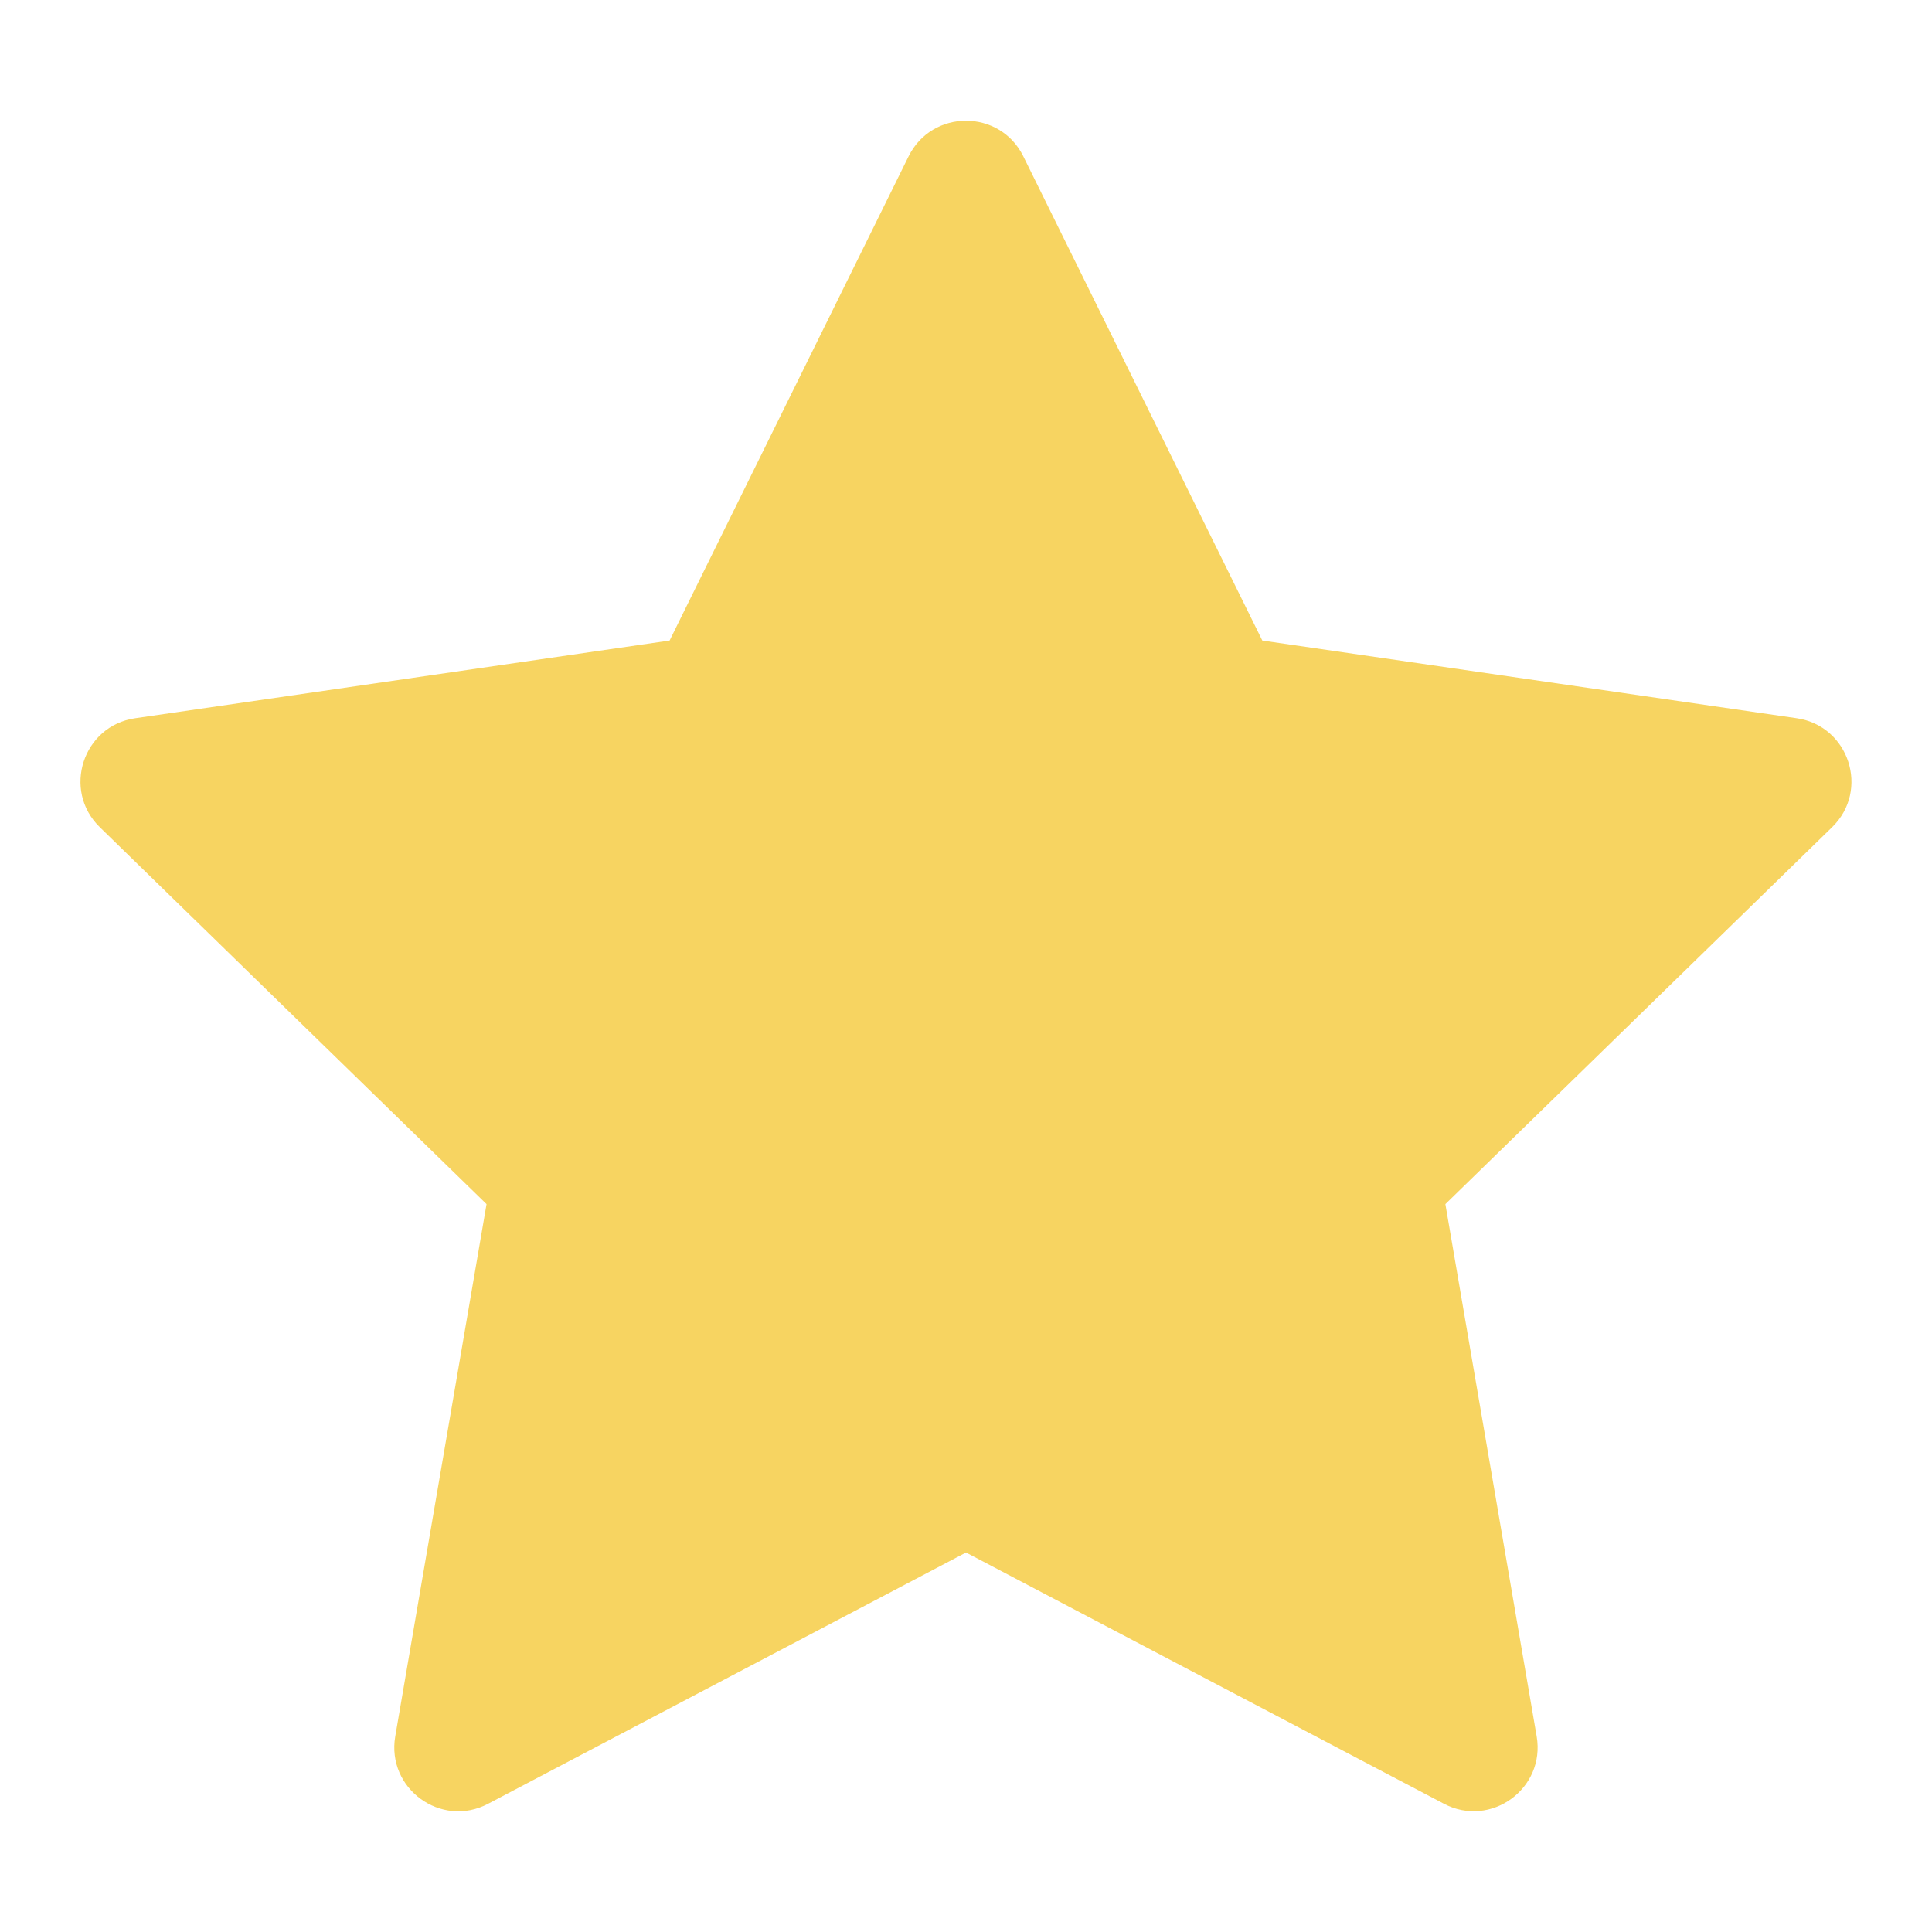
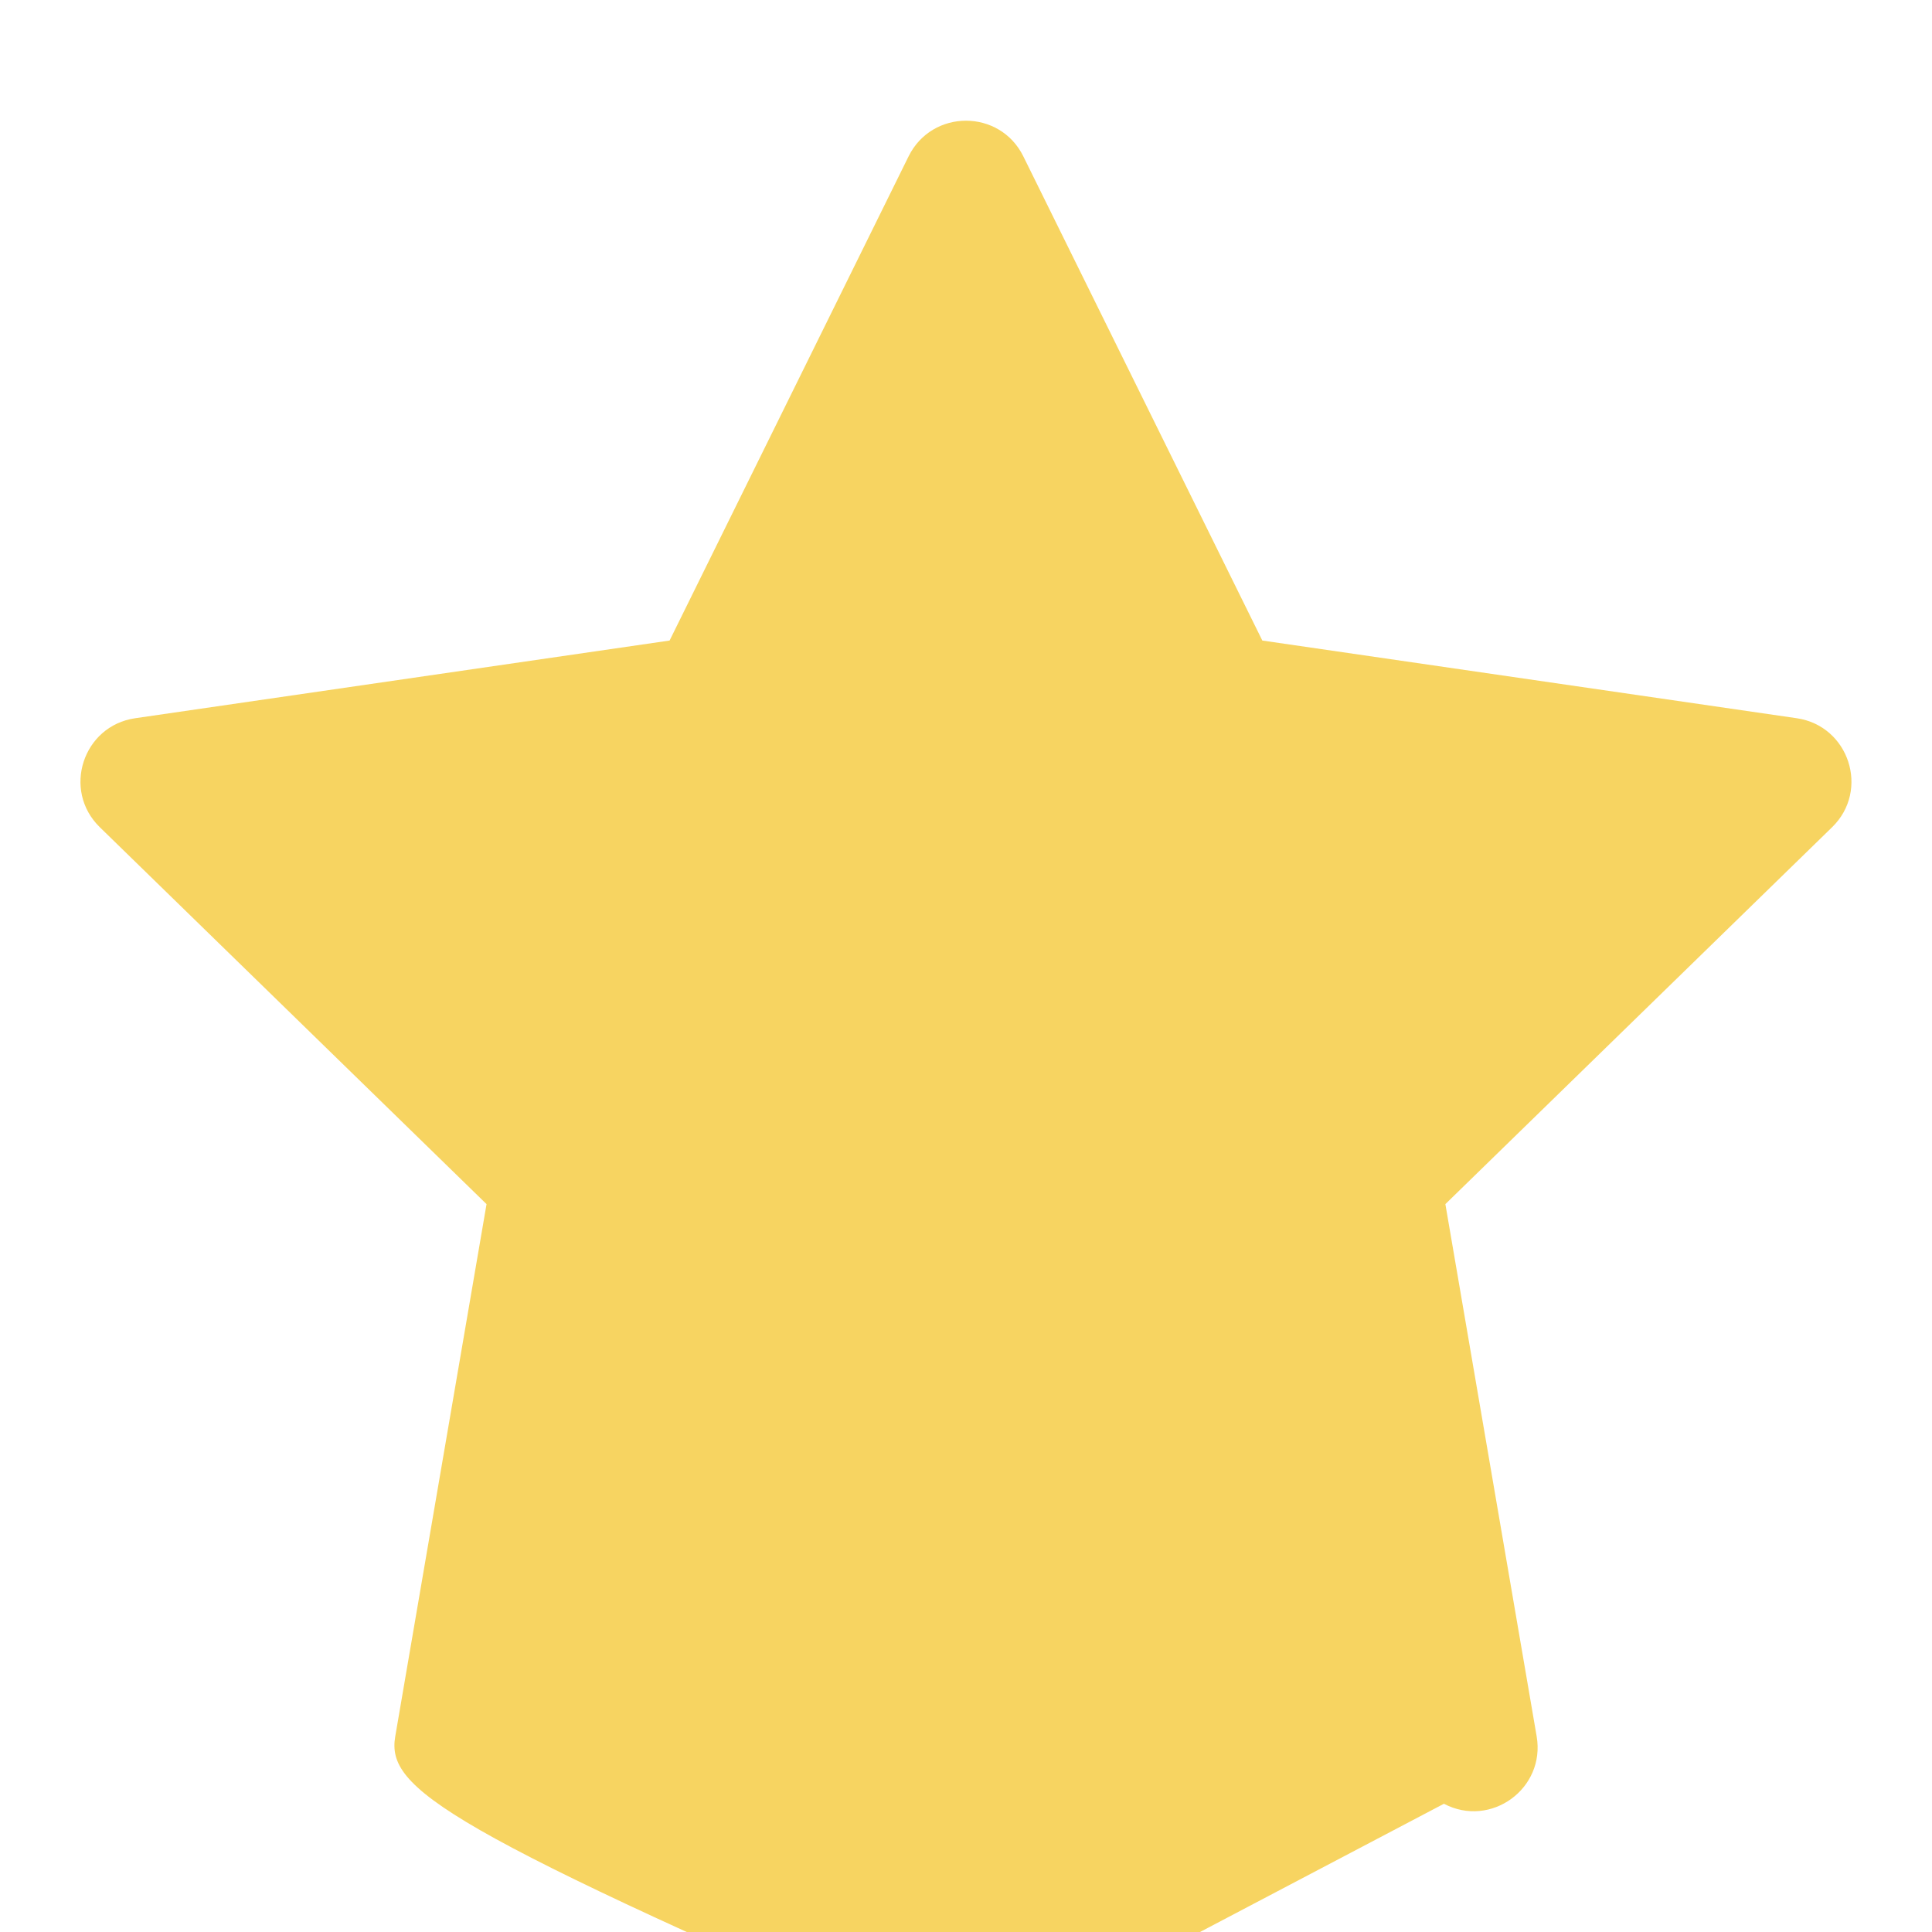
<svg xmlns="http://www.w3.org/2000/svg" fill="rgb(247, 212, 97)" x="0px" y="0px" viewBox="0 0 24 24" class="brz-icon-svg" data-type="glyph" data-name="favourite-31">
  <g class="nc-icon-wrapper" fill="rgb(247, 212, 97)">
-     <path fill="rgb(247, 212, 97)" d="M12.712,1.942l2.969,6.015l6.638,0.965c0.651,0.095,0.911,0.895,0.44,1.354l-4.804,4.682l1.134,6.612 c0.111,0.649-0.57,1.143-1.152,0.837L12,19.286l-5.938,3.122C5.48,22.714,4.799,22.219,4.91,21.57l1.134-6.612l-4.804-4.682 c-0.471-0.459-0.211-1.26,0.44-1.354l6.638-0.965l2.969-6.015C11.579,1.352,12.421,1.352,12.712,1.942z" />
+     <path fill="rgb(247, 212, 97)" d="M12.712,1.942l2.969,6.015l6.638,0.965c0.651,0.095,0.911,0.895,0.44,1.354l-4.804,4.682l1.134,6.612 c0.111,0.649-0.57,1.143-1.152,0.837l-5.938,3.122C5.48,22.714,4.799,22.219,4.91,21.57l1.134-6.612l-4.804-4.682 c-0.471-0.459-0.211-1.26,0.44-1.354l6.638-0.965l2.969-6.015C11.579,1.352,12.421,1.352,12.712,1.942z" />
  </g>
</svg>